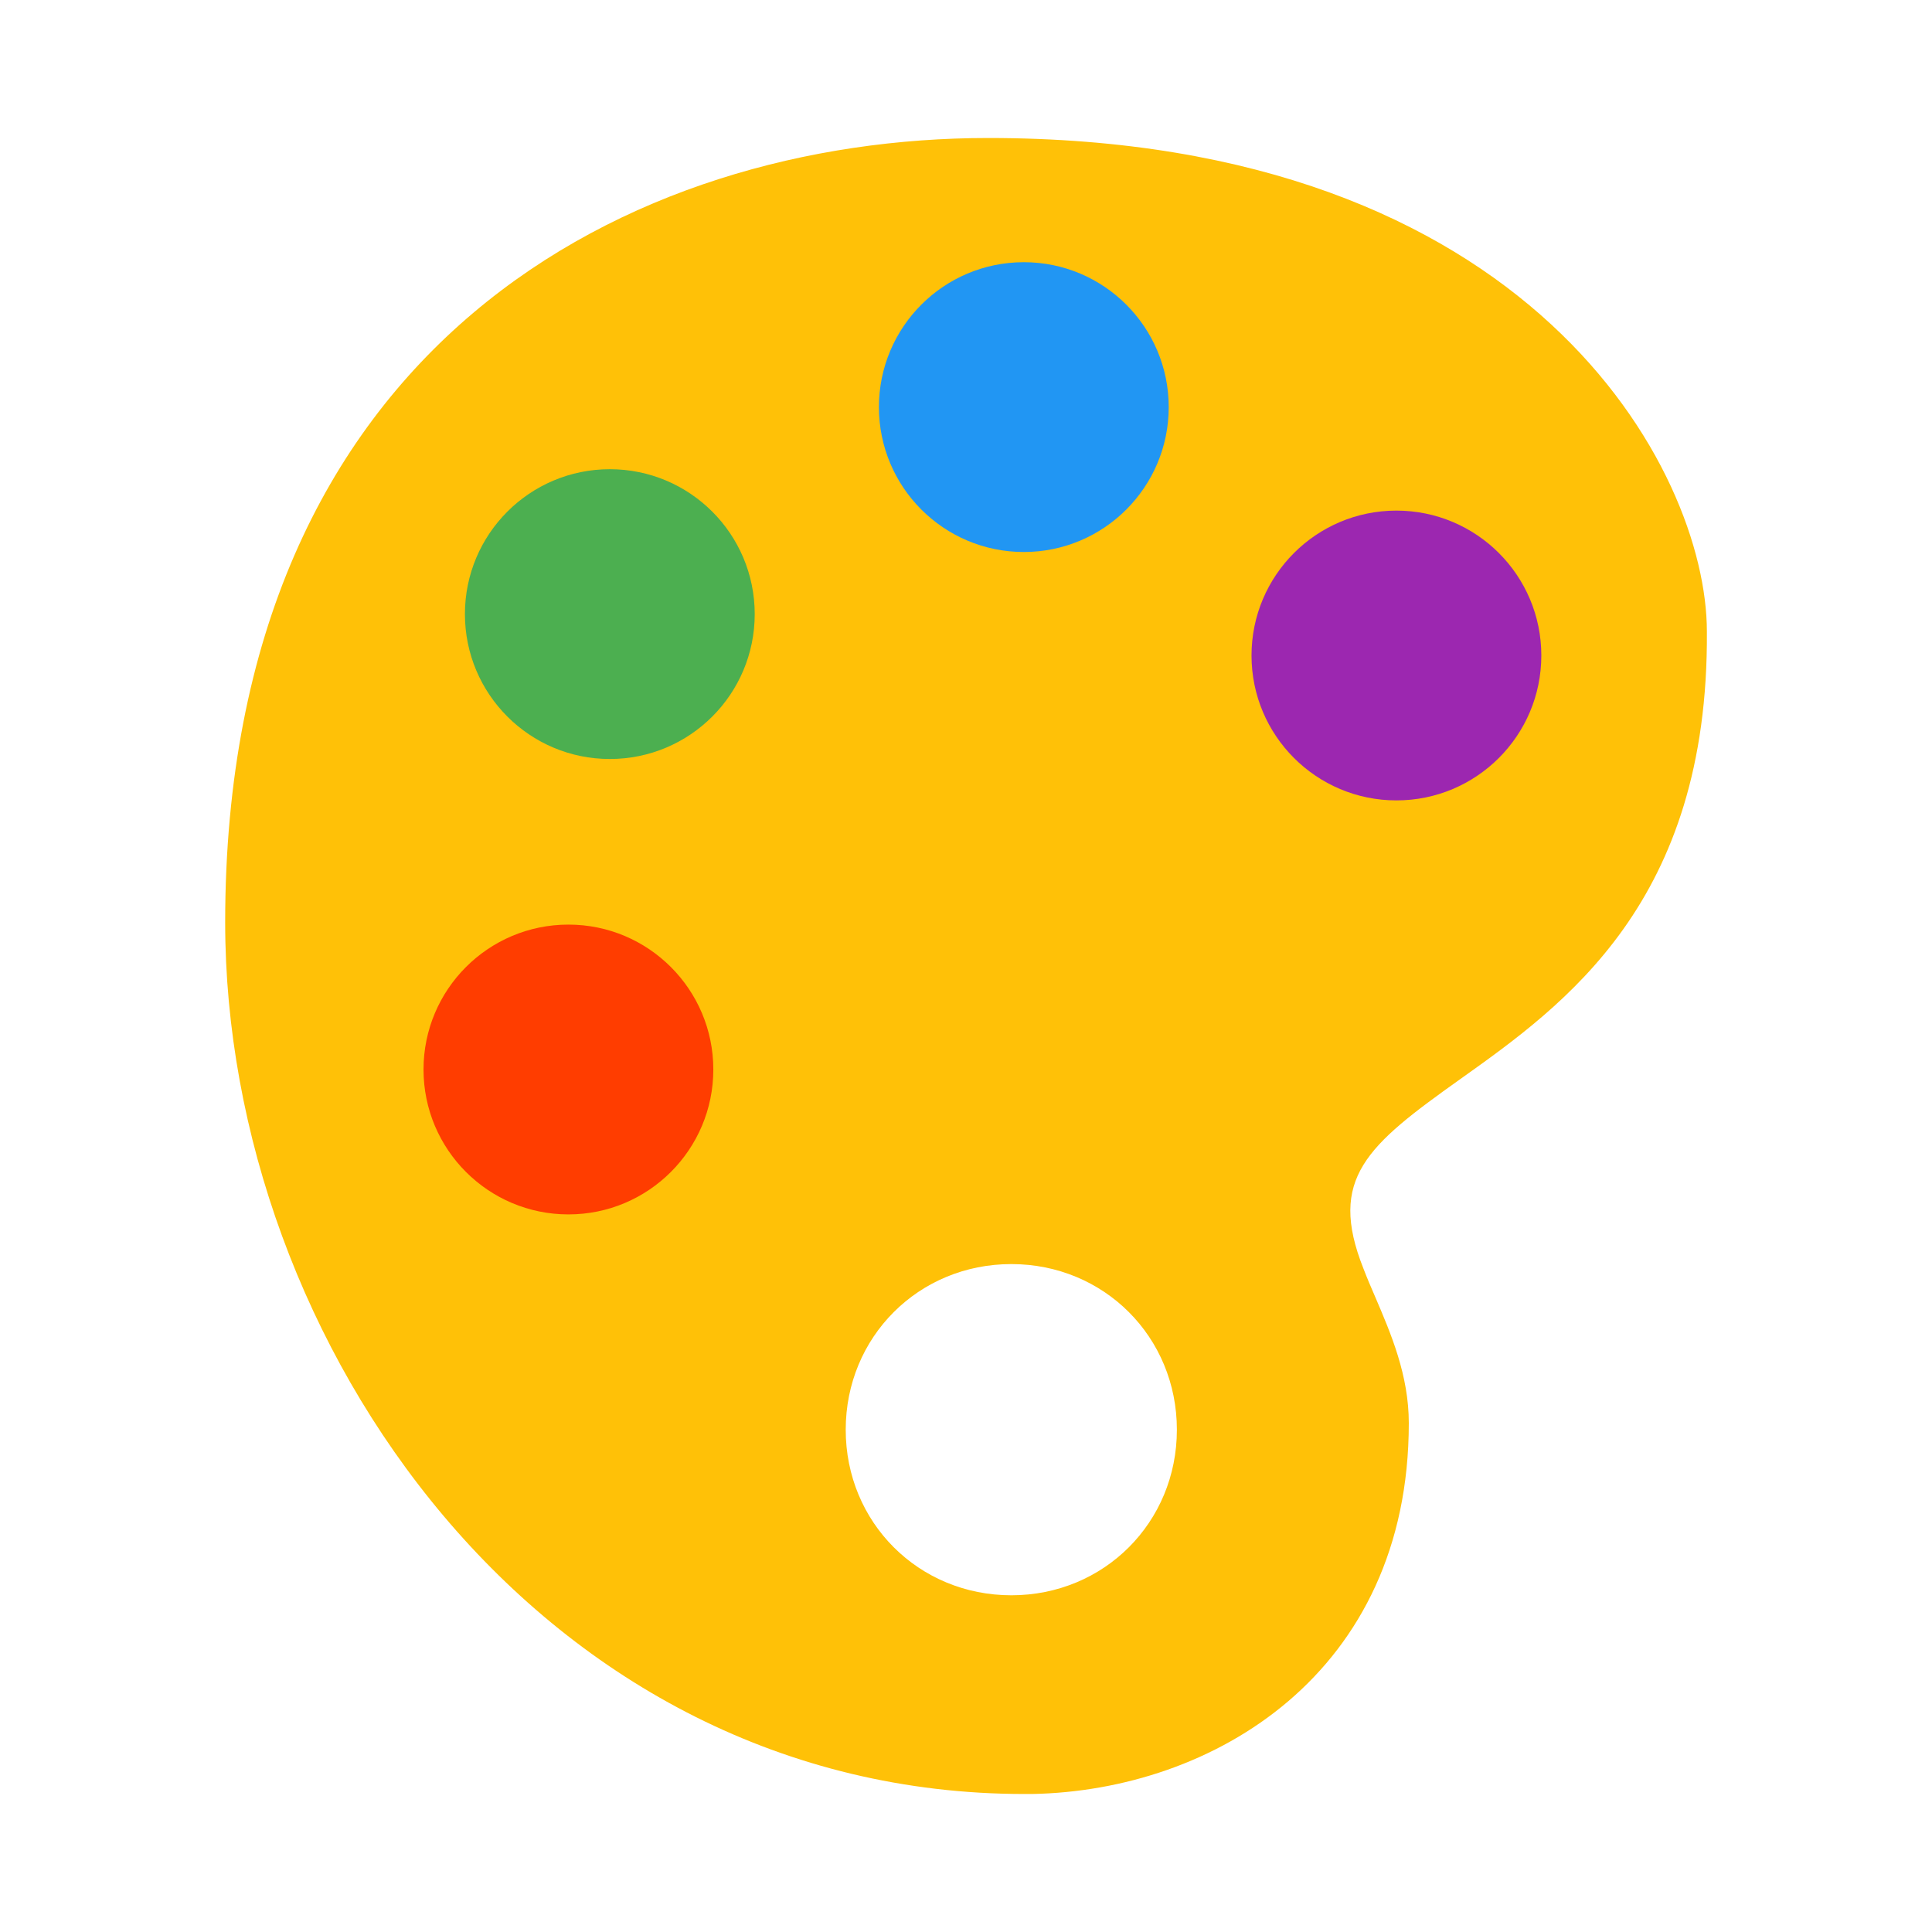
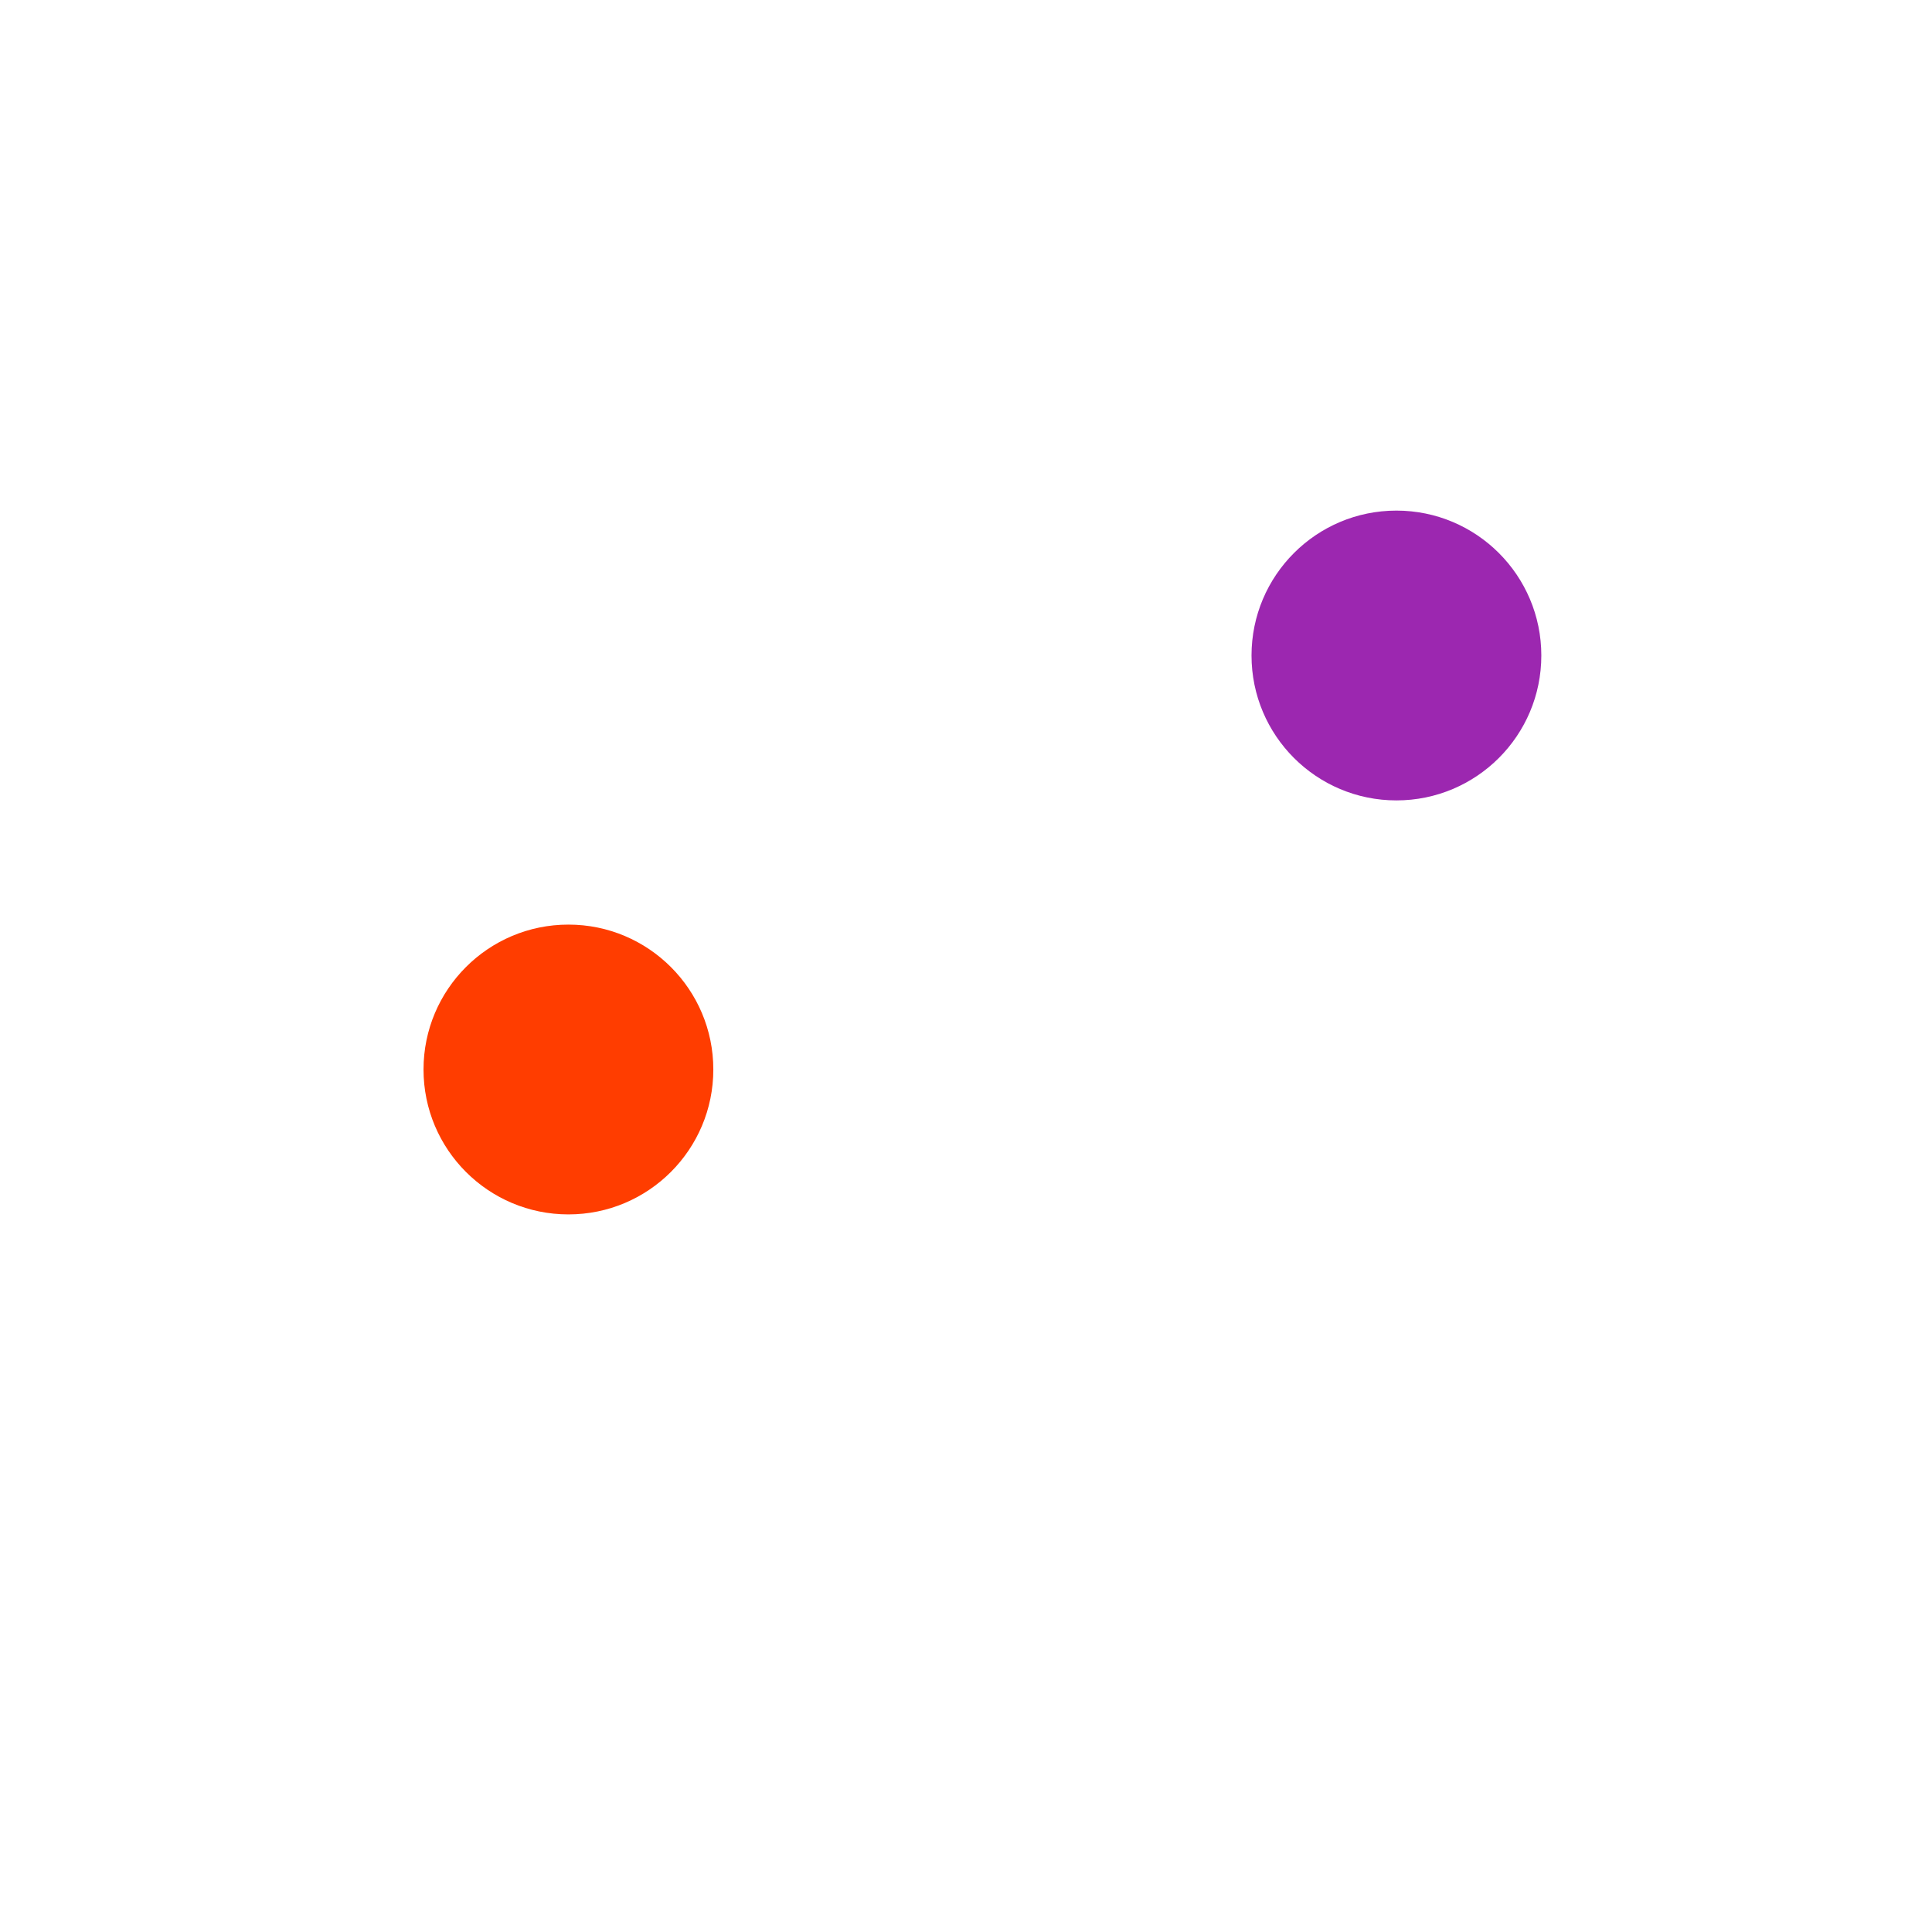
<svg xmlns="http://www.w3.org/2000/svg" width="800px" height="800px" viewBox="0 0 14 14" role="img" focusable="false" aria-hidden="true">
  <g transform="matrix(.3 0 0 .3 -.231 -.2)">
-     <path fill="#ffc107" d="M24.639 4c-8.6 0-18.43 4.954-18.43 18.947C6.209 33.108 13.842 44 25.519 44h.175c4.385-.079 9.105-2.918 9.105-8.959 0-1.157-.431-2.159-.809-3.042-.102-.233-.199-.462-.288-.694-.864-2.175.089-2.971 2.329-4.565 2.537-1.806 6.013-4.278 5.968-10.819C41.999 12.032 37.756 4 24.639 4zm.56 35.2c-2.241 0-4.001-1.76-4.001-3.999 0-2.241 1.76-4.001 4.001-4.001 2.238 0 3.998 1.76 3.998 4.001 0 2.239-1.759 3.999-3.998 3.999z" />
    <circle cx="34.5" cy="16.5" r="3.5" fill="#9c27b0" />
-     <circle cx="25.5" cy="10.5" r="3.5" fill="#2196f3" />
-     <circle cx="15.5" cy="15.5" r="3.5" fill="#4caf50" />
    <circle cx="14.5" cy="26.5" r="3.5" fill="#ff3d00" />
  </g>
</svg>